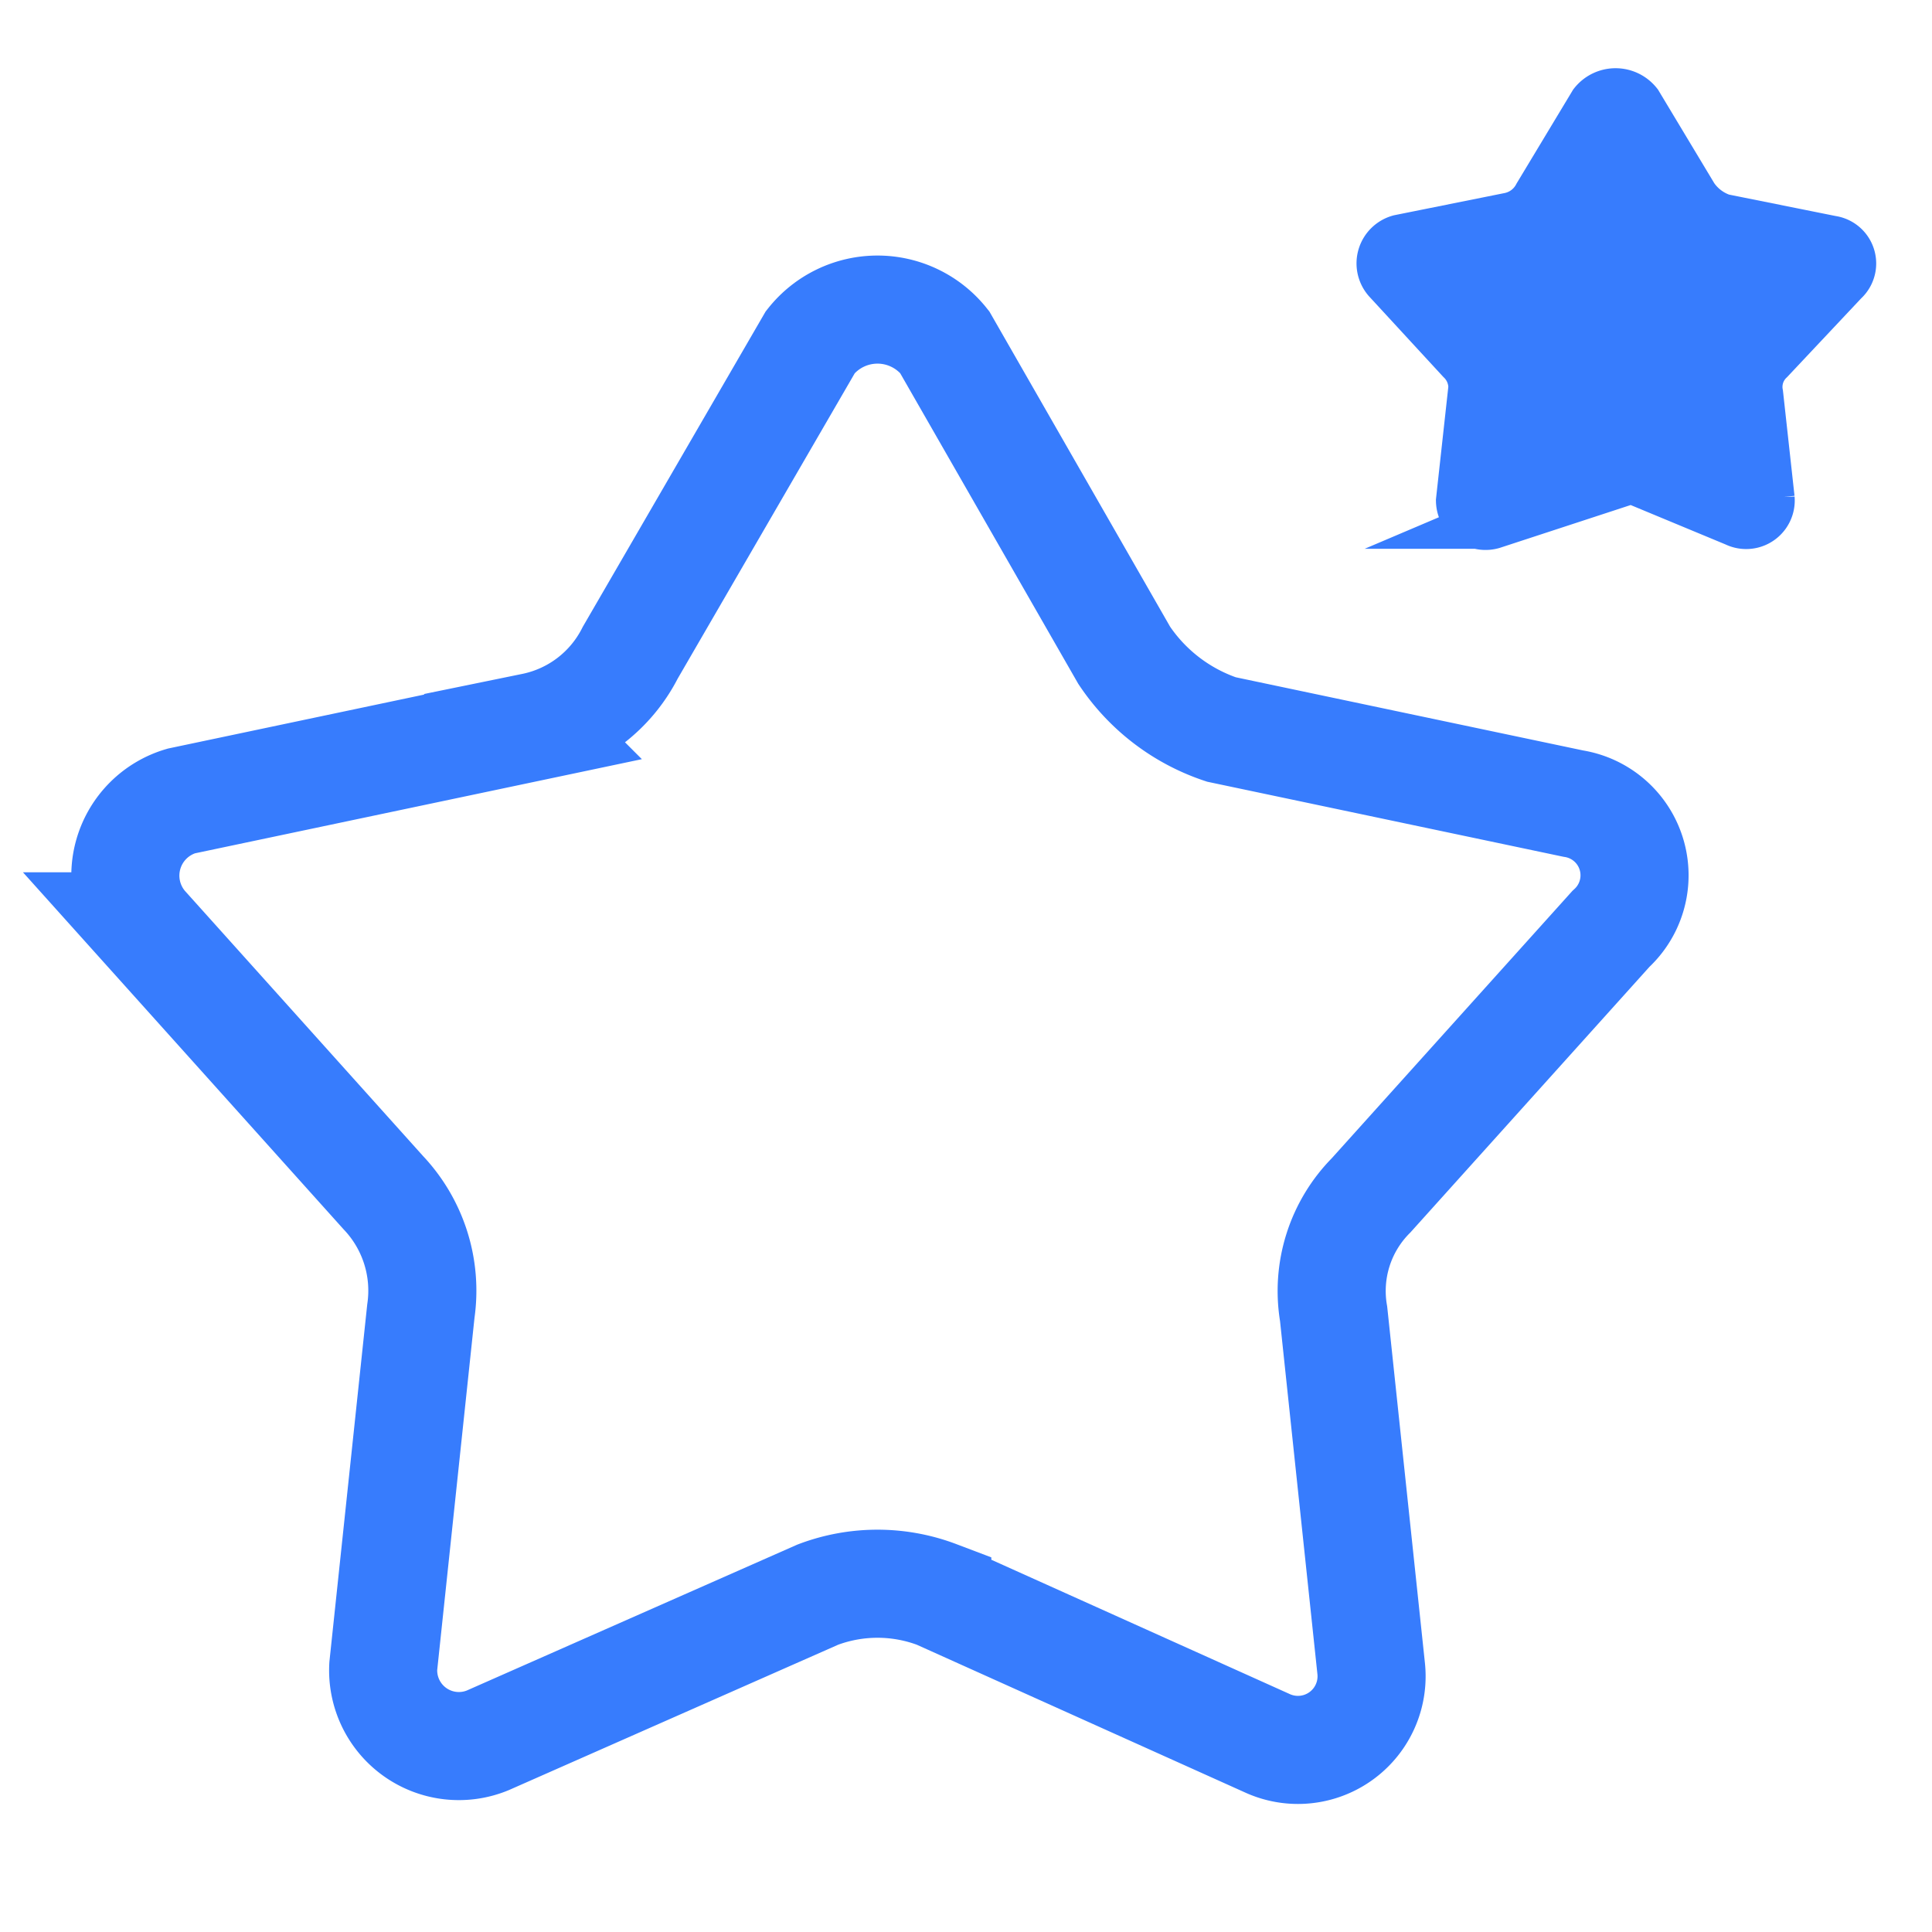
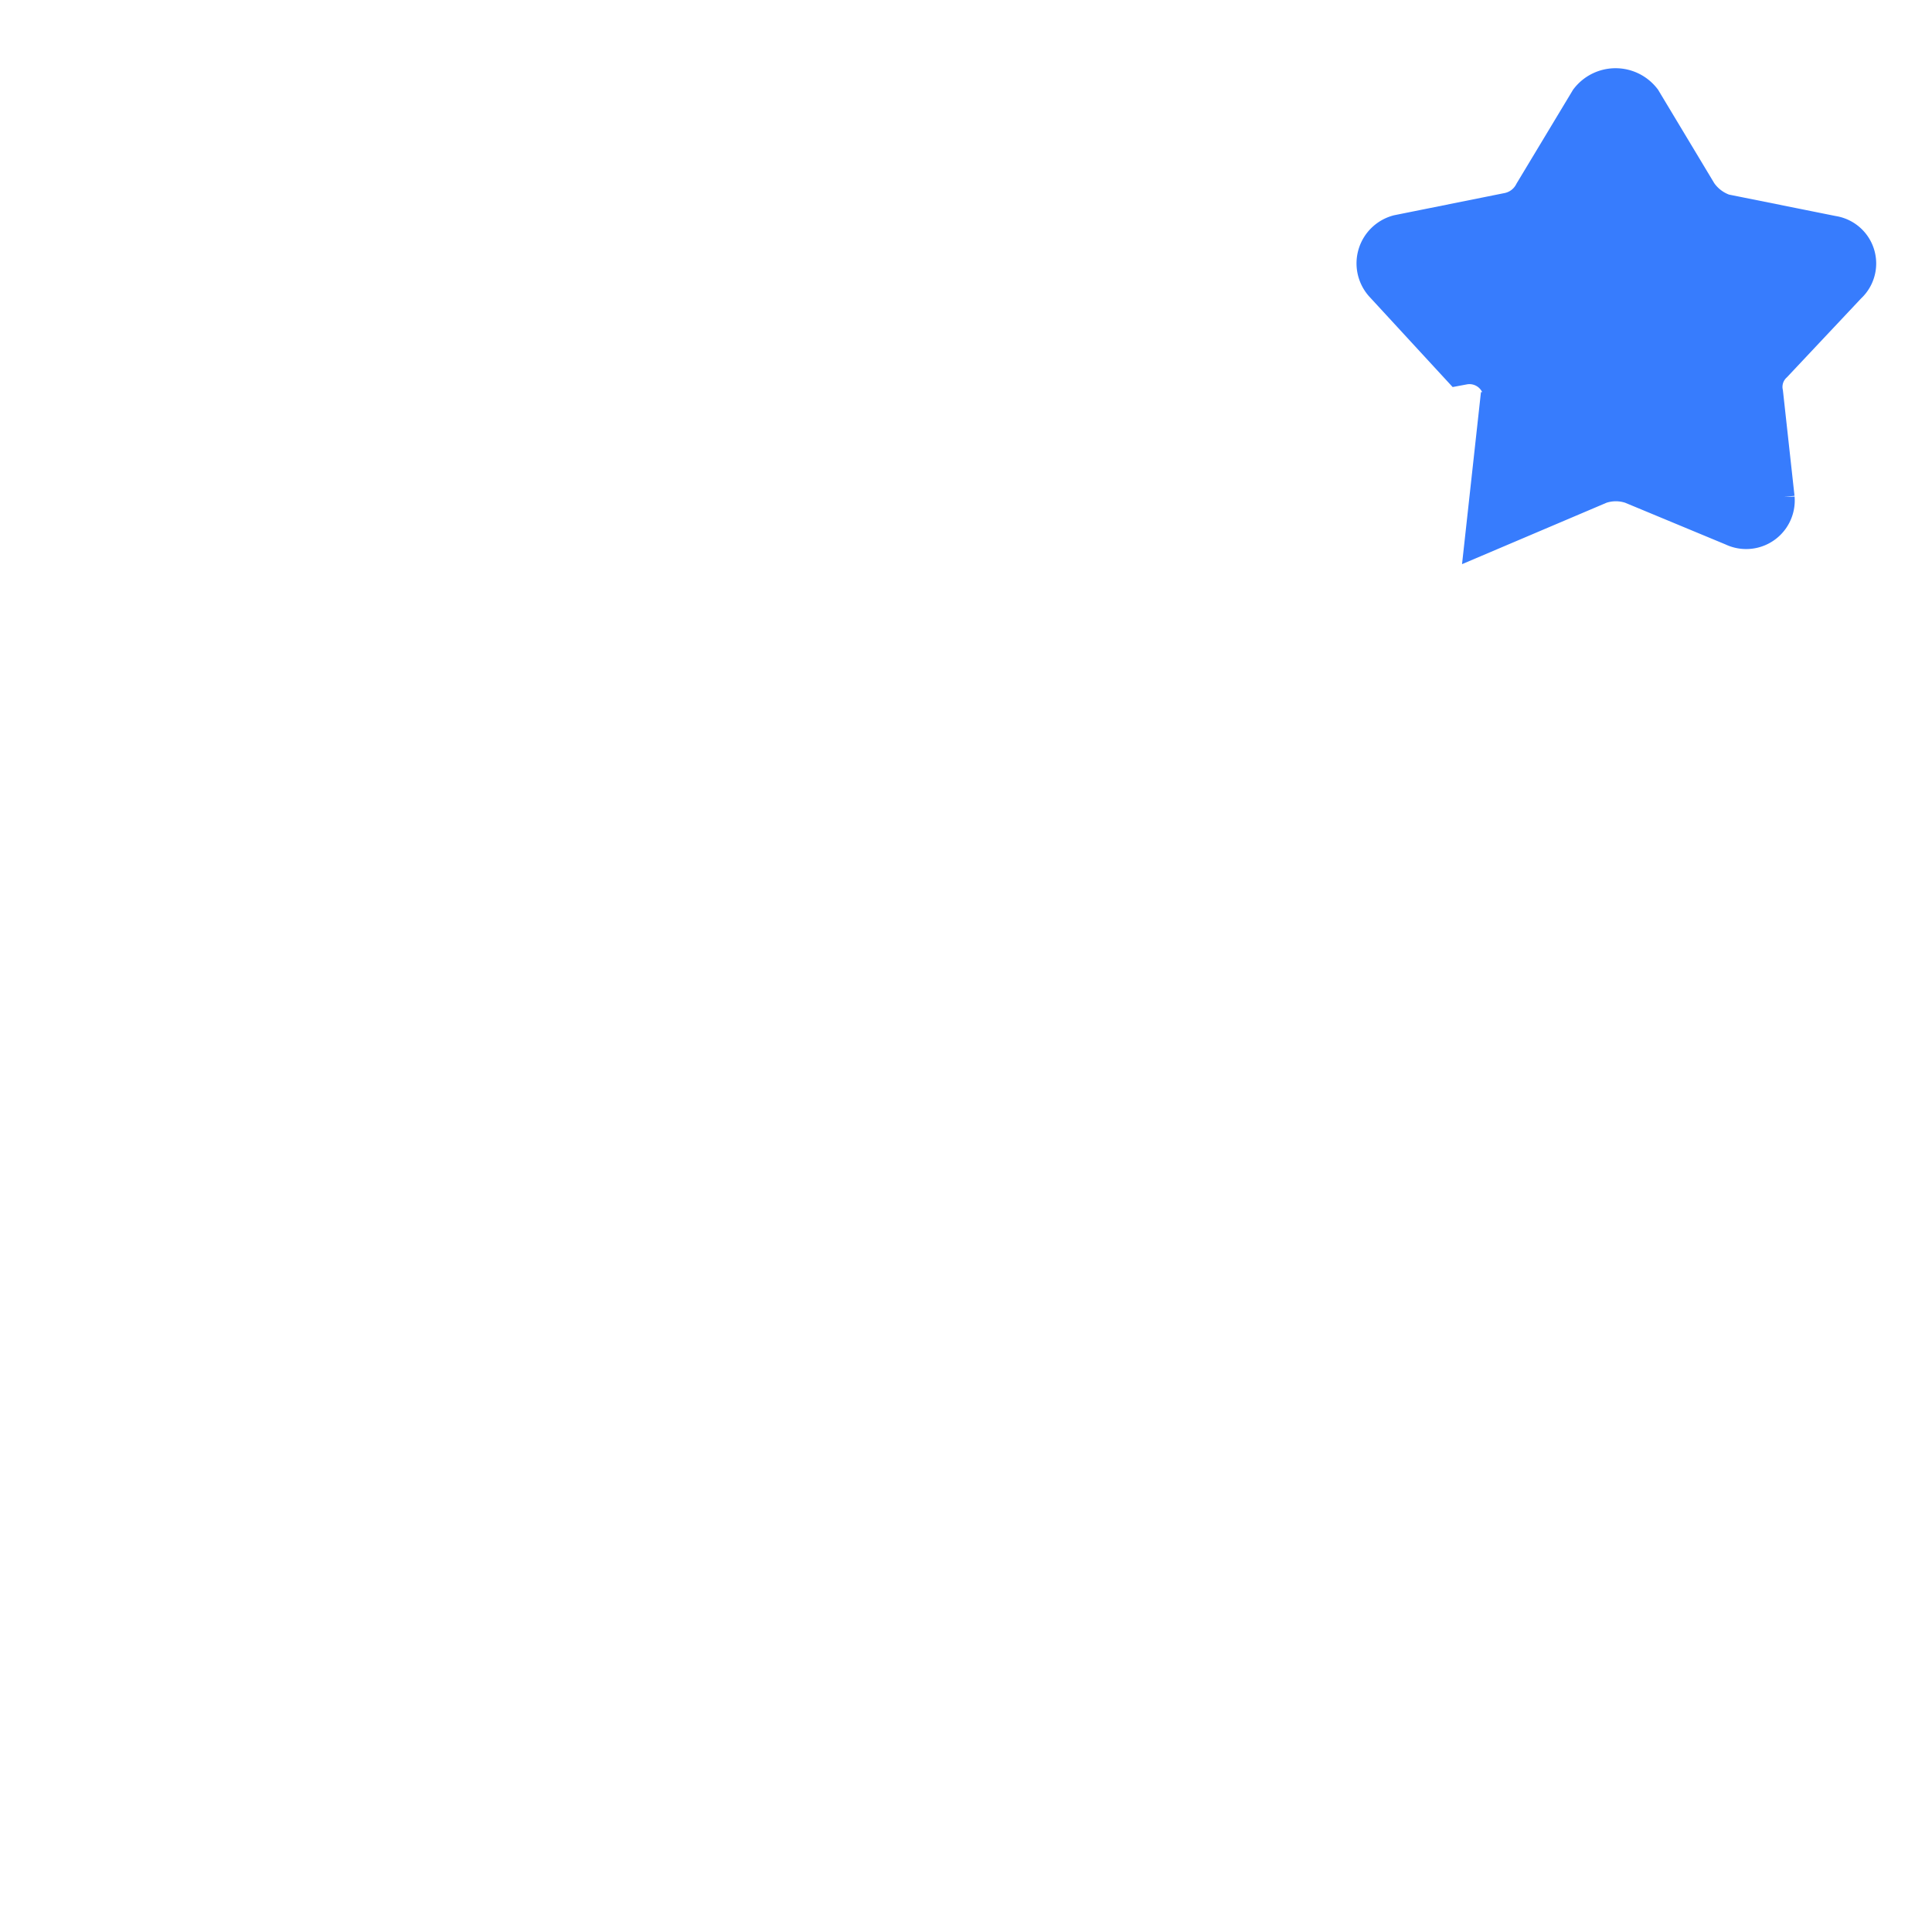
<svg xmlns="http://www.w3.org/2000/svg" width="13.05mm" height="13.05mm" viewBox="0 0 37 37">
  <defs>
    <style>
      .a {
        fill: none;
        stroke-width: 2.07px;
      }

      .a, .b {
        stroke: #377cfd;
        stroke-miterlimit: 10;
      }

      .b {
        fill: #377cfd;
      }
    </style>
  </defs>
-   <path class="a" d="M18.09,6.55l3.44,6a3.62,3.62,0,0,0,1.86,1.42l6.74,1.42a1.39,1.39,0,0,1,.72,2.4l-4.59,5.1a2.6,2.6,0,0,0-.72,2.27l.72,6.8a1.41,1.41,0,0,1-2,1.42l-6.31-2.84a3.23,3.23,0,0,0-2.29,0L9.34,33.33a1.45,1.45,0,0,1-2-1.42l.72-6.8a2.73,2.73,0,0,0-.72-2.27l-4.58-5.1a1.49,1.49,0,0,1,.71-2.4l6.74-1.42a2.69,2.69,0,0,0,1.86-1.42l3.45-5.95A1.64,1.64,0,0,1,18.09,6.55Z" />
-   <path class="b" d="M31.34,2l1.07,1.78a1.11,1.11,0,0,0,.57.43l2.09.42a.42.42,0,0,1,.22.73L33.87,6.87a.74.74,0,0,0-.22.68l.22,2a.43.43,0,0,1-.62.42L31.3,9.16a1.08,1.08,0,0,0-.71,0l-2,.85A.45.45,0,0,1,28,9.59l.22-2A.77.77,0,0,0,28,6.87L26.59,5.34a.45.45,0,0,1,.22-.73l2.09-.42a.82.82,0,0,0,.58-.43L30.54,2A.51.51,0,0,1,31.34,2Z" />
+   <path class="b" d="M31.34,2l1.07,1.78a1.11,1.11,0,0,0,.57.43l2.09.42a.42.42,0,0,1,.22.73L33.87,6.87a.74.74,0,0,0-.22.68l.22,2a.43.43,0,0,1-.62.42L31.3,9.16a1.08,1.08,0,0,0-.71,0l-2,.85l.22-2A.77.77,0,0,0,28,6.87L26.59,5.34a.45.45,0,0,1,.22-.73l2.09-.42a.82.82,0,0,0,.58-.43L30.54,2A.51.51,0,0,1,31.34,2Z" />
</svg>